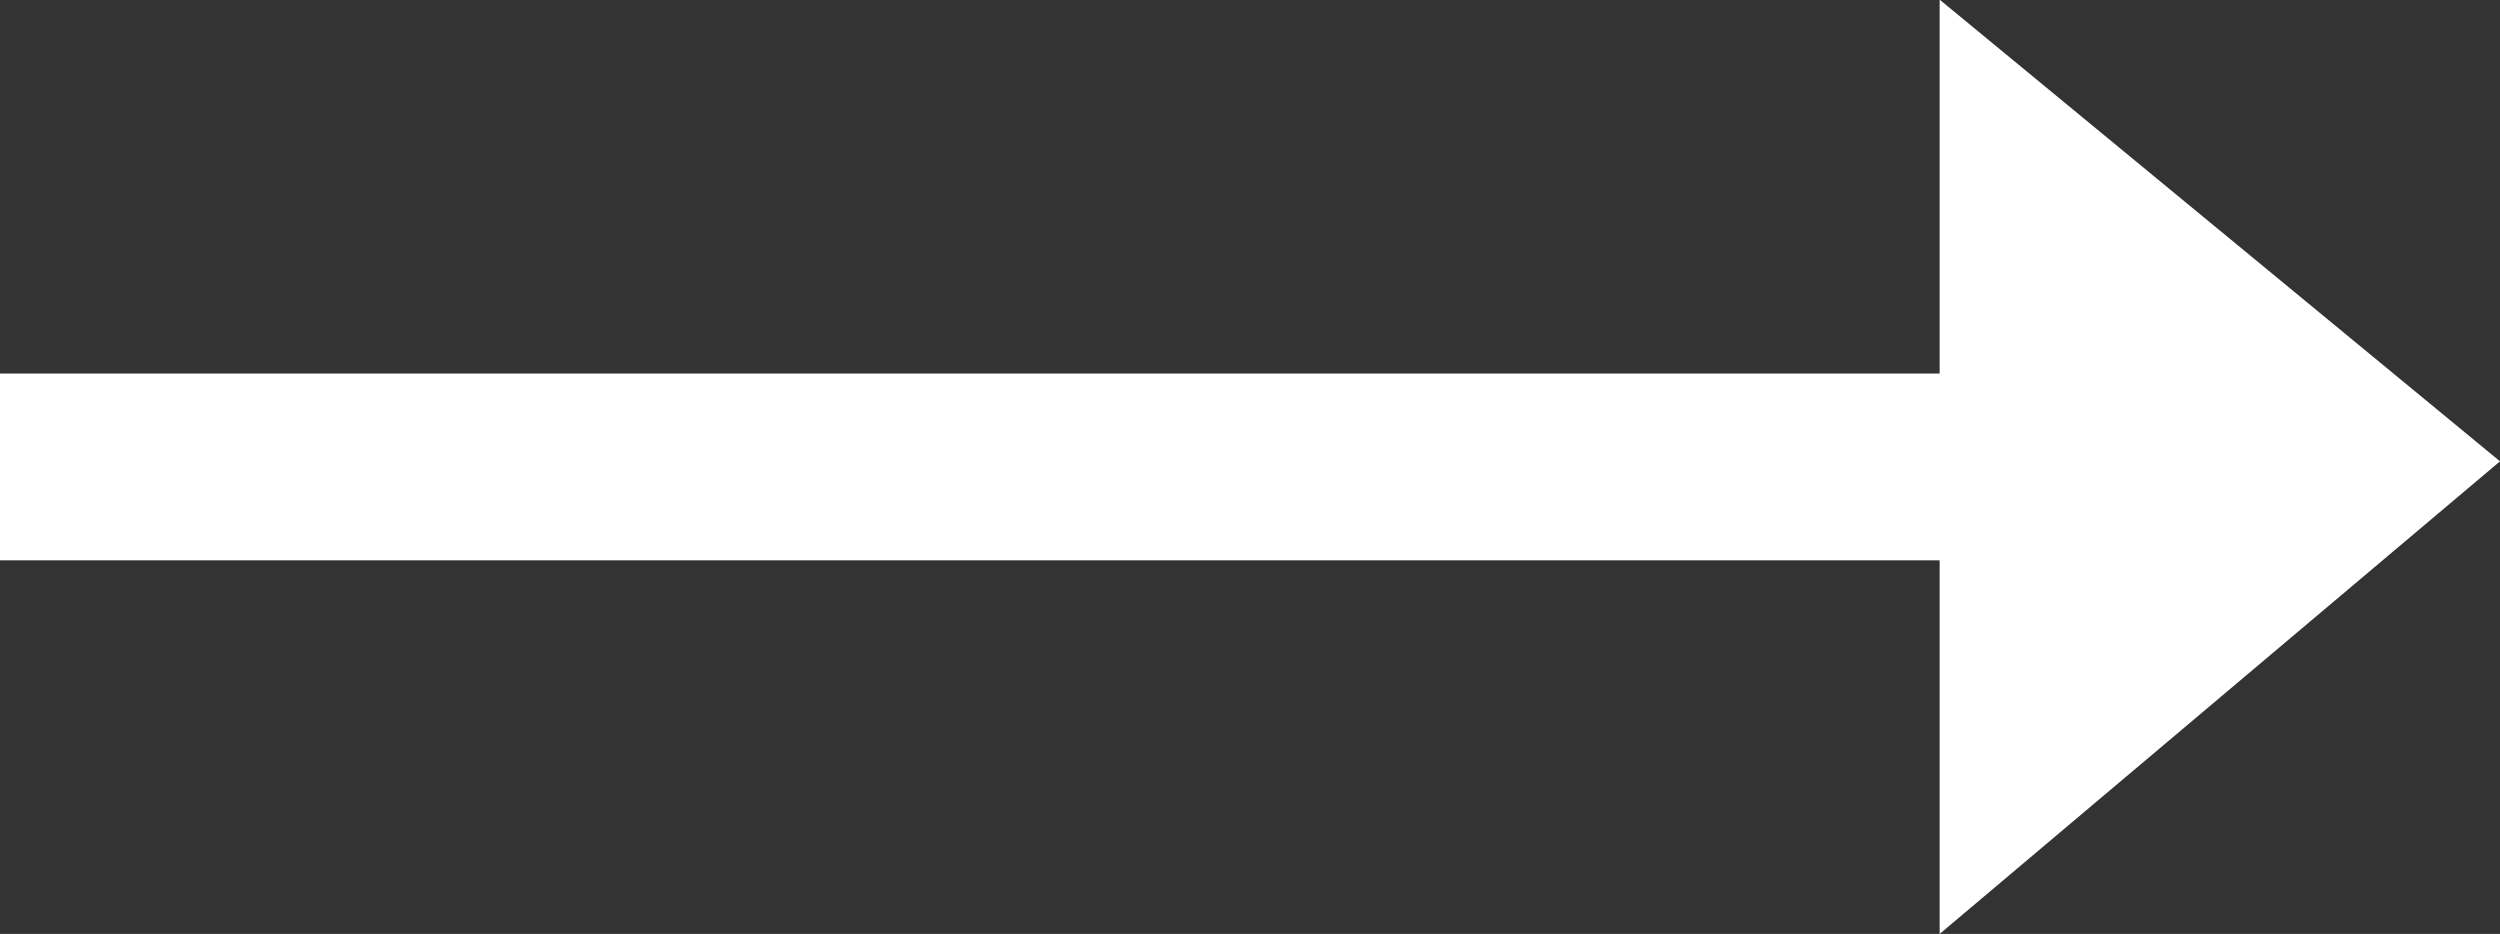
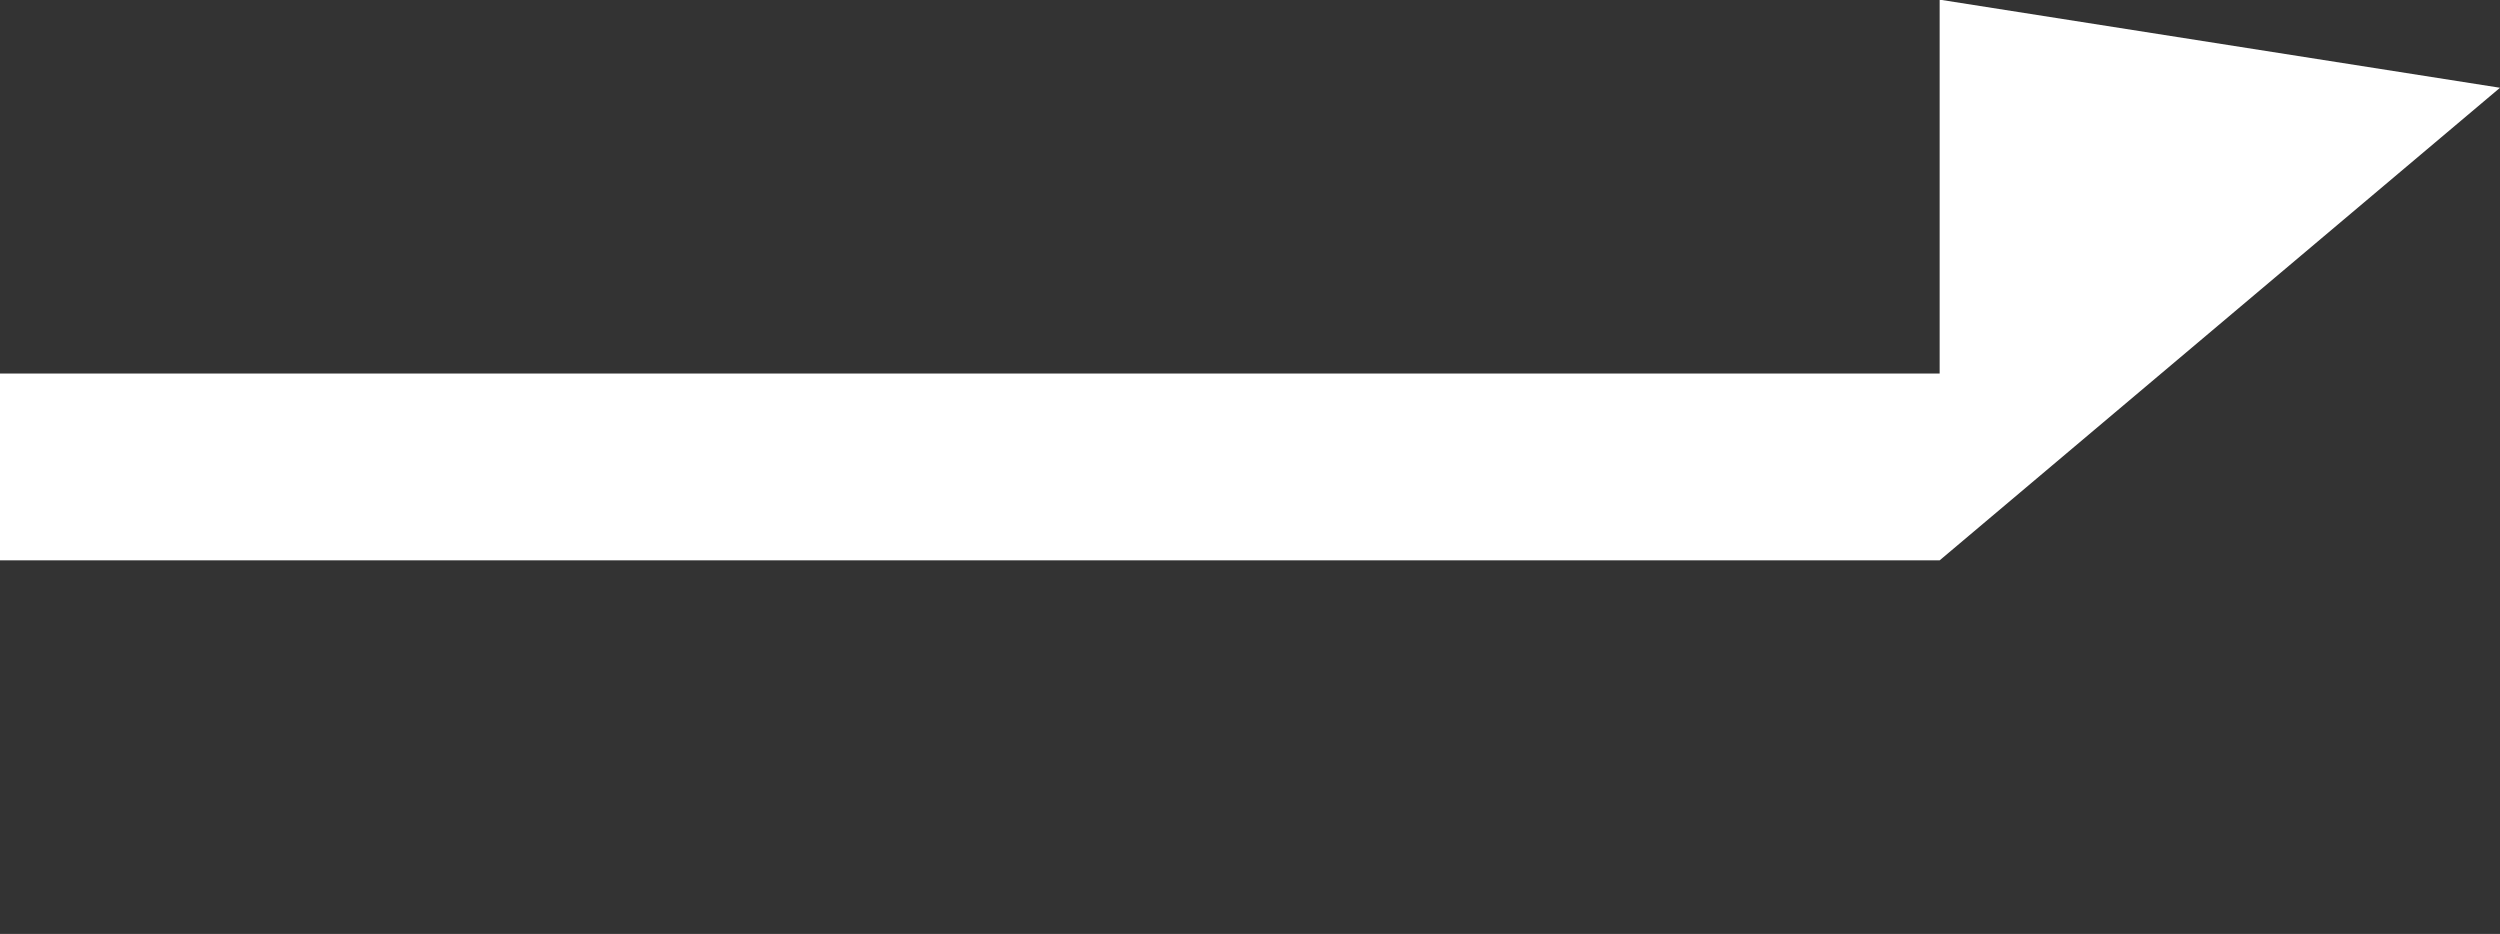
<svg xmlns="http://www.w3.org/2000/svg" width="36.66" height="13.695" viewBox="0 0 36.66 13.695">
  <rect x="0" y="0" width="36.66" height="13.695" fill="#333333" stroke="none" />
-   <path id="Icon_open-arrow-bottom" data-name="Icon open-arrow-bottom" d="M5.478-14.693V13.75H0l6.93,8.217L13.7,13.75H8.217V-14.693Z" transform="translate(14.693 13.695) rotate(-90)" fill="#fff" />
+   <path id="Icon_open-arrow-bottom" data-name="Icon open-arrow-bottom" d="M5.478-14.693V13.75l6.93,8.217L13.7,13.75H8.217V-14.693Z" transform="translate(14.693 13.695) rotate(-90)" fill="#fff" />
</svg>